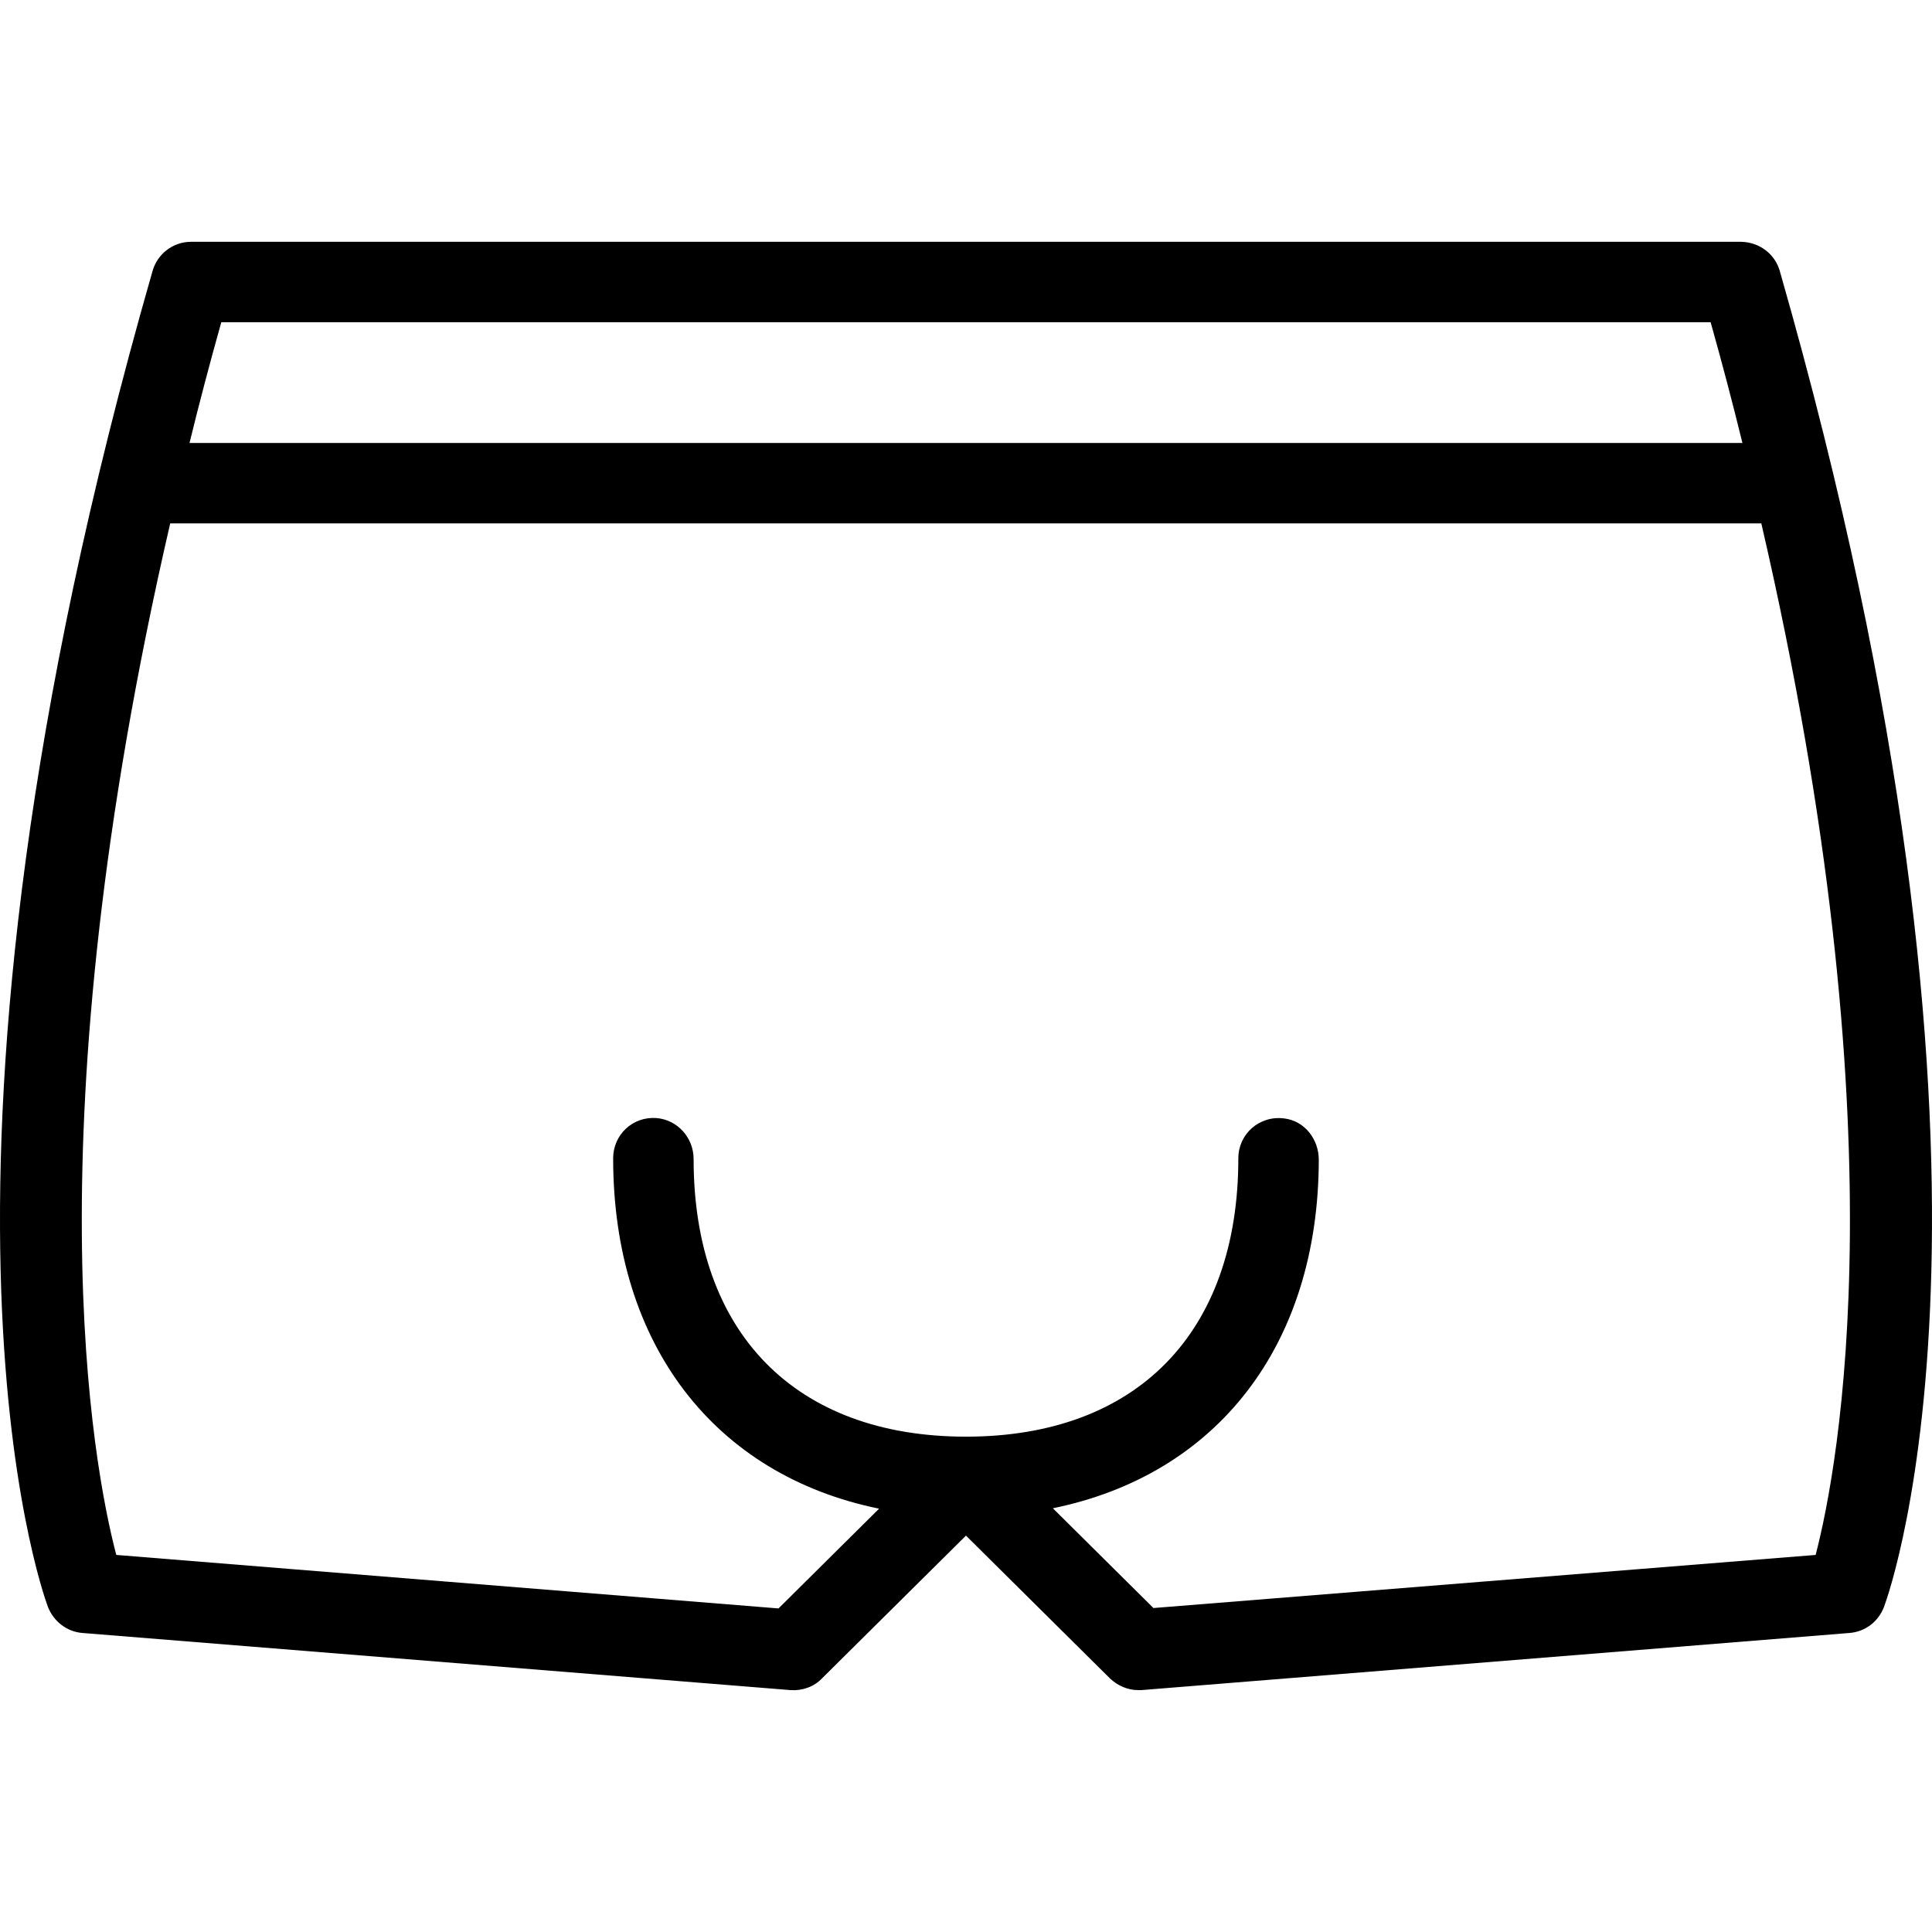
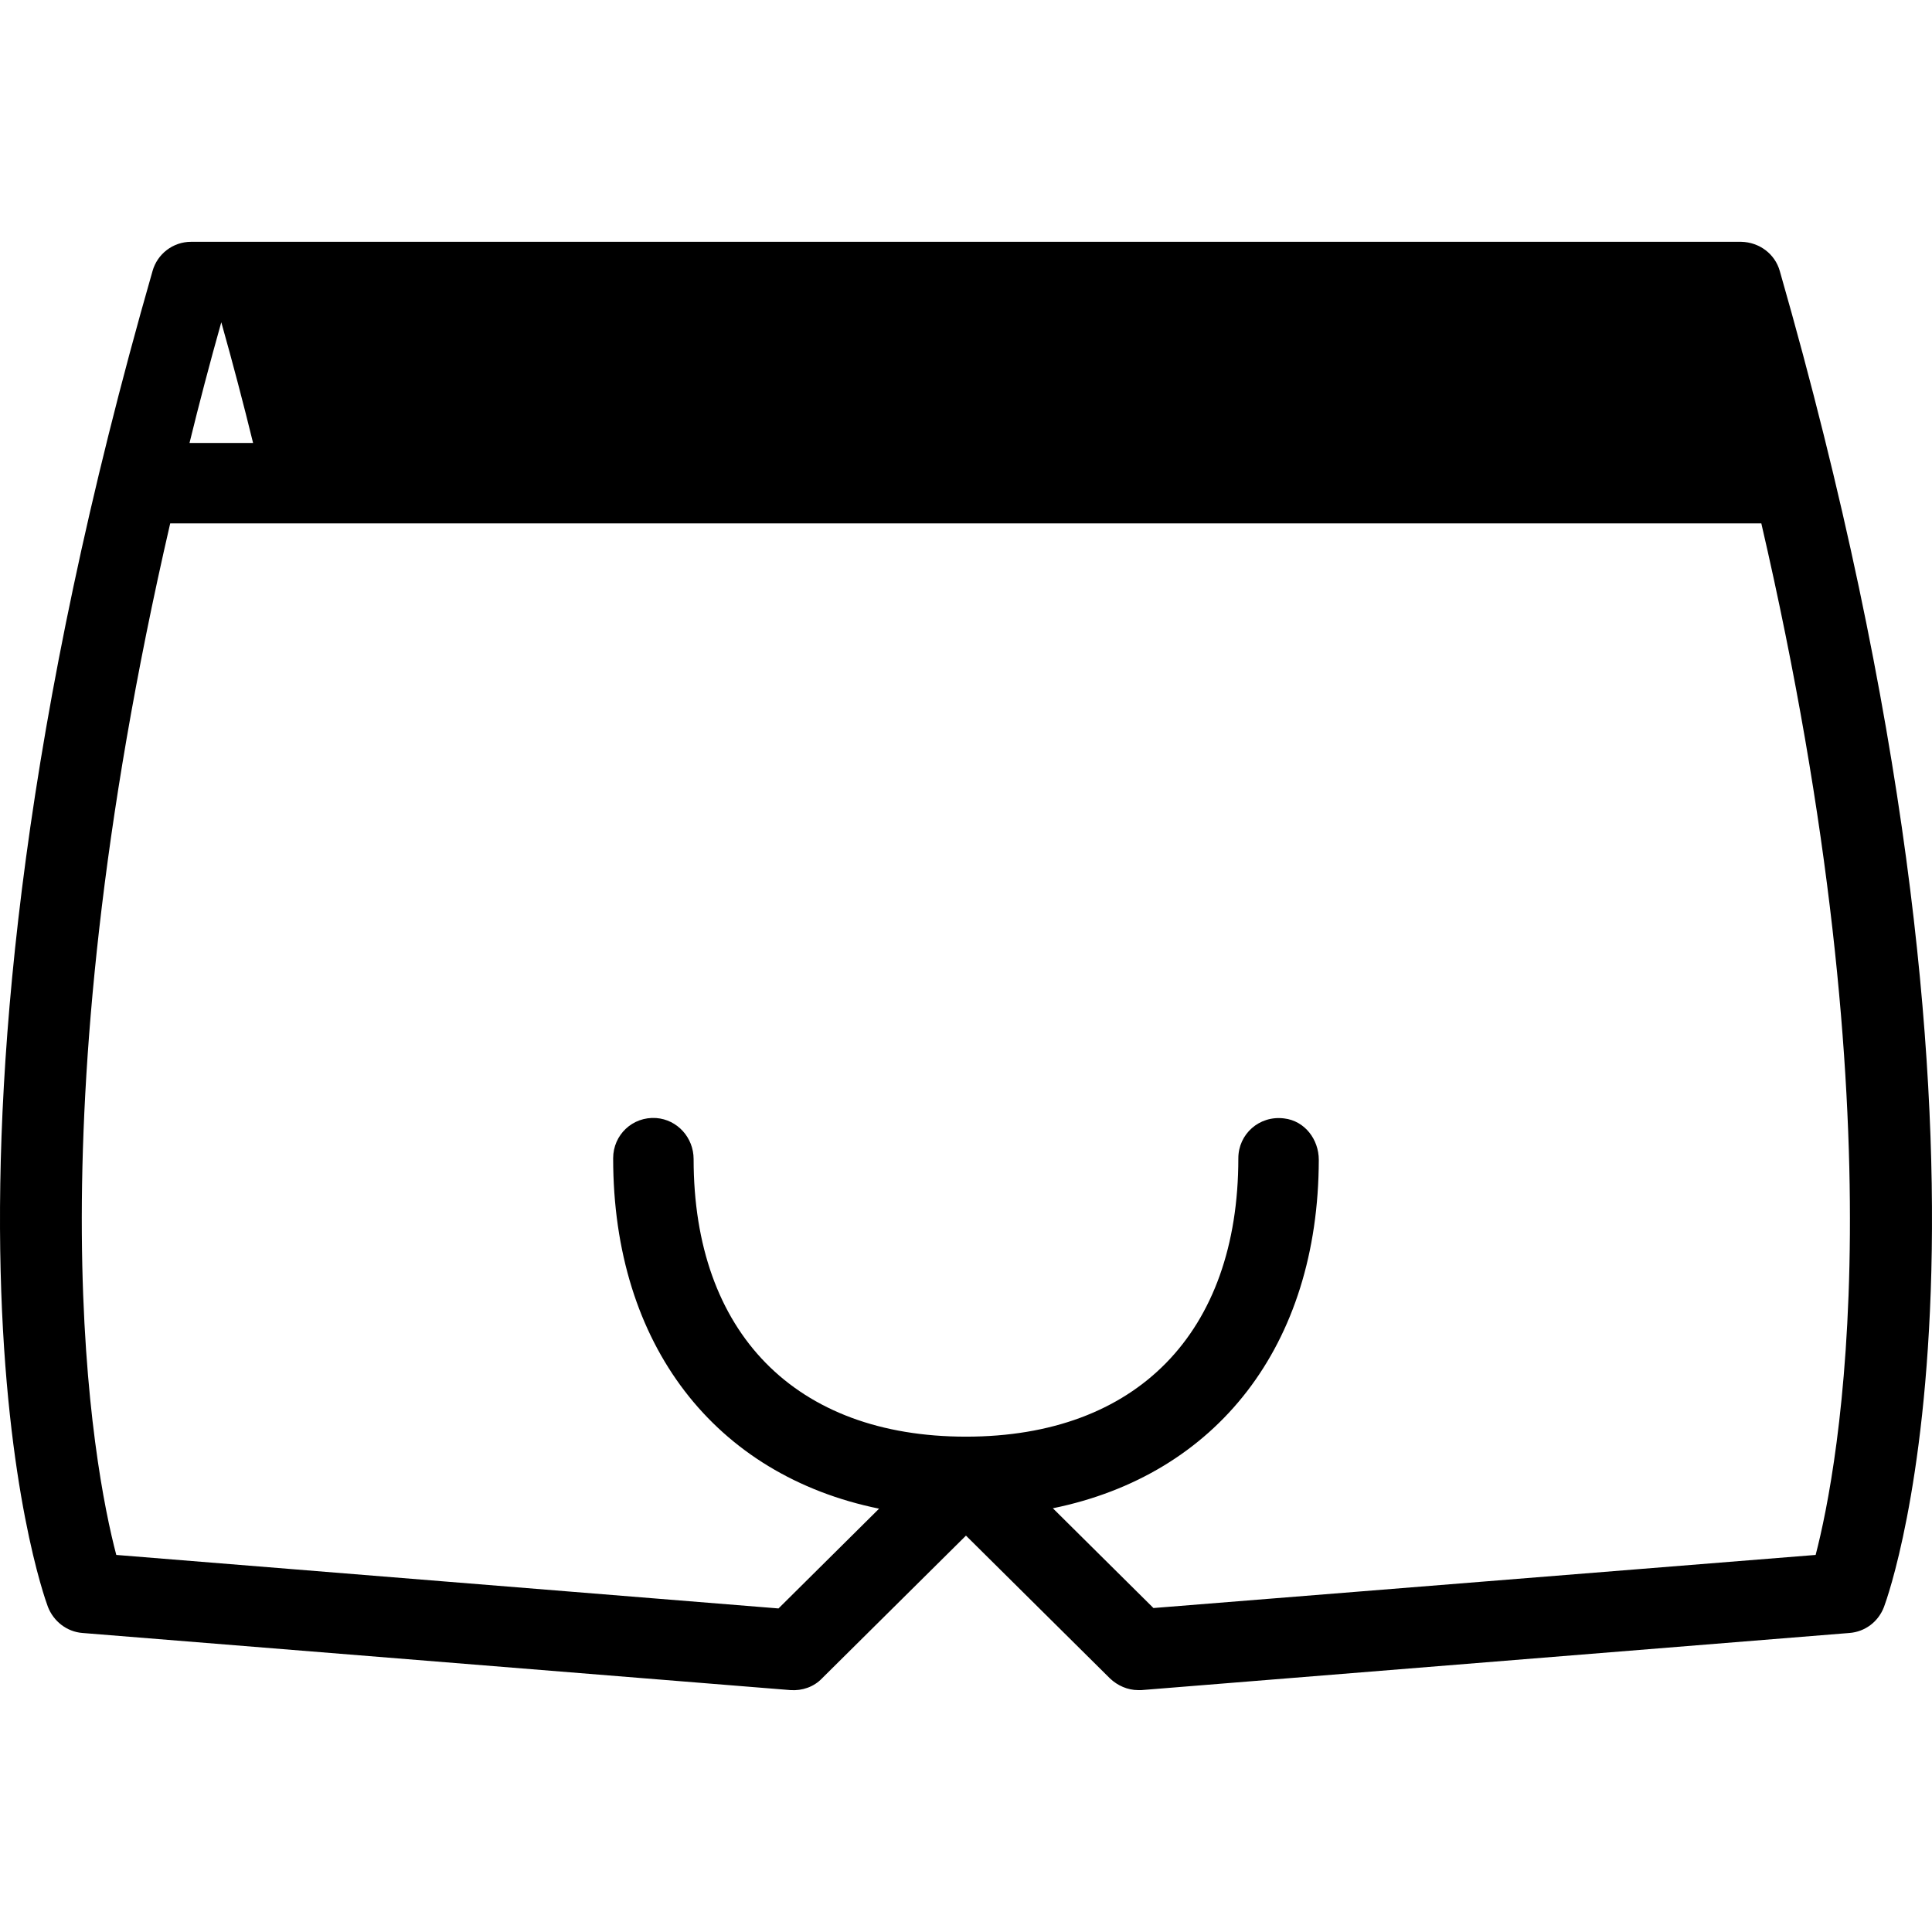
<svg xmlns="http://www.w3.org/2000/svg" fill="#000000" height="800px" width="800px" version="1.1" id="Layer_1" viewBox="0 0 512.245 512.245" xml:space="preserve">
  <g>
    <g>
-       <path d="M471.9,71.896c-1.28-4.587-5.44-7.68-10.24-7.787H50.674c-4.8,0-8.96,3.2-10.24,7.787    c-68.693,239.36-29.44,349.547-27.733,354.133c1.493,3.84,5.013,6.613,9.173,6.933l187.733,15.147    c3.093,0.213,6.187-0.853,8.32-3.093l38.187-37.867l38.187,37.867c2.027,1.92,4.693,3.093,7.467,3.093h0.853l187.733-15.147    c4.16-0.32,7.68-2.987,9.173-6.933C501.233,421.443,540.487,311.256,471.9,71.896z M58.674,85.443h394.88    c3.093,10.987,5.867,21.547,8.427,32H50.247C52.807,106.989,55.58,96.429,58.674,85.443z M481.394,412.27l-175.573,14.08    l-26.667-26.453c43.413-8.853,70.4-43.093,70.507-92.373c0-5.44-3.733-10.347-9.173-10.987c-6.613-0.853-12.16,4.16-12.16,10.56    c0,46.293-26.987,73.813-72.213,73.813c-45.227,0-72.213-27.52-72.213-73.6c0-5.653-4.267-10.453-9.92-10.88    c-6.293-0.427-11.413,4.48-11.413,10.667c0,49.6,27.093,84.053,70.507,92.907l-26.667,26.453L30.833,412.27    C24.646,388.803,7.9,299.95,45.126,138.777h421.867C504.327,300.056,487.474,388.91,481.394,412.27z" />
+       <path d="M471.9,71.896c-1.28-4.587-5.44-7.68-10.24-7.787H50.674c-4.8,0-8.96,3.2-10.24,7.787    c-68.693,239.36-29.44,349.547-27.733,354.133c1.493,3.84,5.013,6.613,9.173,6.933l187.733,15.147    c3.093,0.213,6.187-0.853,8.32-3.093l38.187-37.867l38.187,37.867c2.027,1.92,4.693,3.093,7.467,3.093h0.853l187.733-15.147    c4.16-0.32,7.68-2.987,9.173-6.933C501.233,421.443,540.487,311.256,471.9,71.896z M58.674,85.443c3.093,10.987,5.867,21.547,8.427,32H50.247C52.807,106.989,55.58,96.429,58.674,85.443z M481.394,412.27l-175.573,14.08    l-26.667-26.453c43.413-8.853,70.4-43.093,70.507-92.373c0-5.44-3.733-10.347-9.173-10.987c-6.613-0.853-12.16,4.16-12.16,10.56    c0,46.293-26.987,73.813-72.213,73.813c-45.227,0-72.213-27.52-72.213-73.6c0-5.653-4.267-10.453-9.92-10.88    c-6.293-0.427-11.413,4.48-11.413,10.667c0,49.6,27.093,84.053,70.507,92.907l-26.667,26.453L30.833,412.27    C24.646,388.803,7.9,299.95,45.126,138.777h421.867C504.327,300.056,487.474,388.91,481.394,412.27z" />
    </g>
  </g>
</svg>